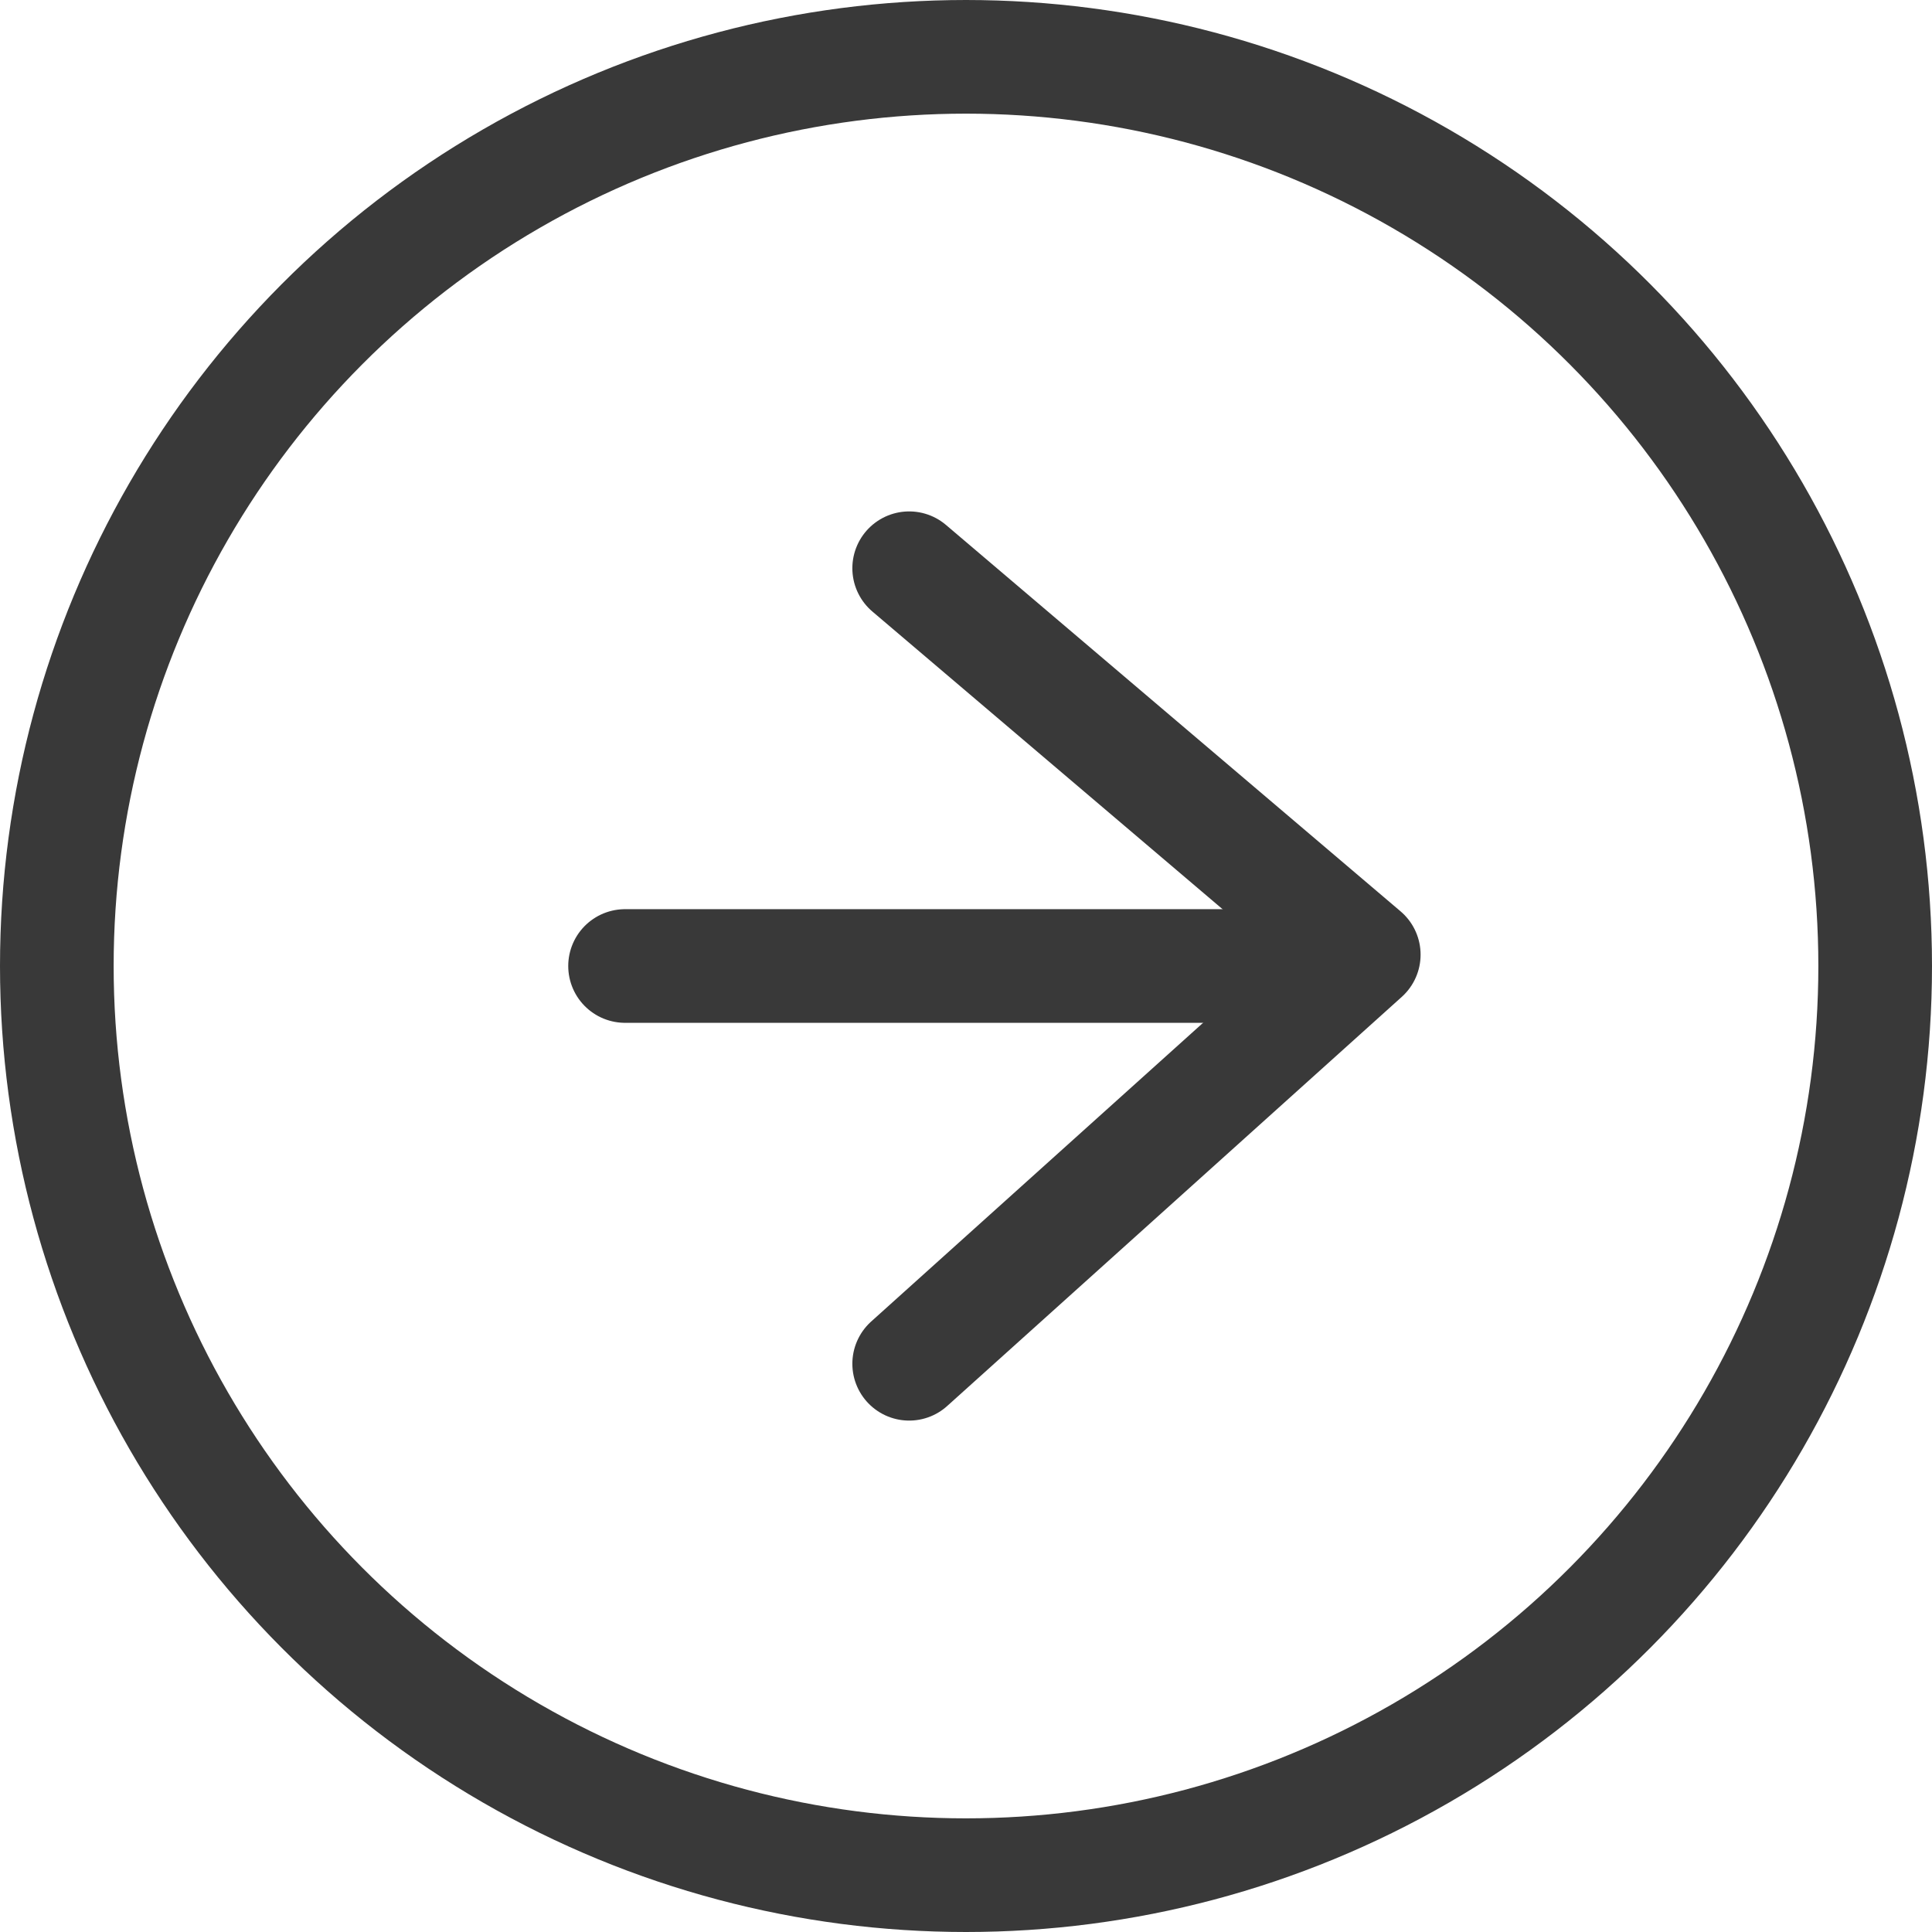
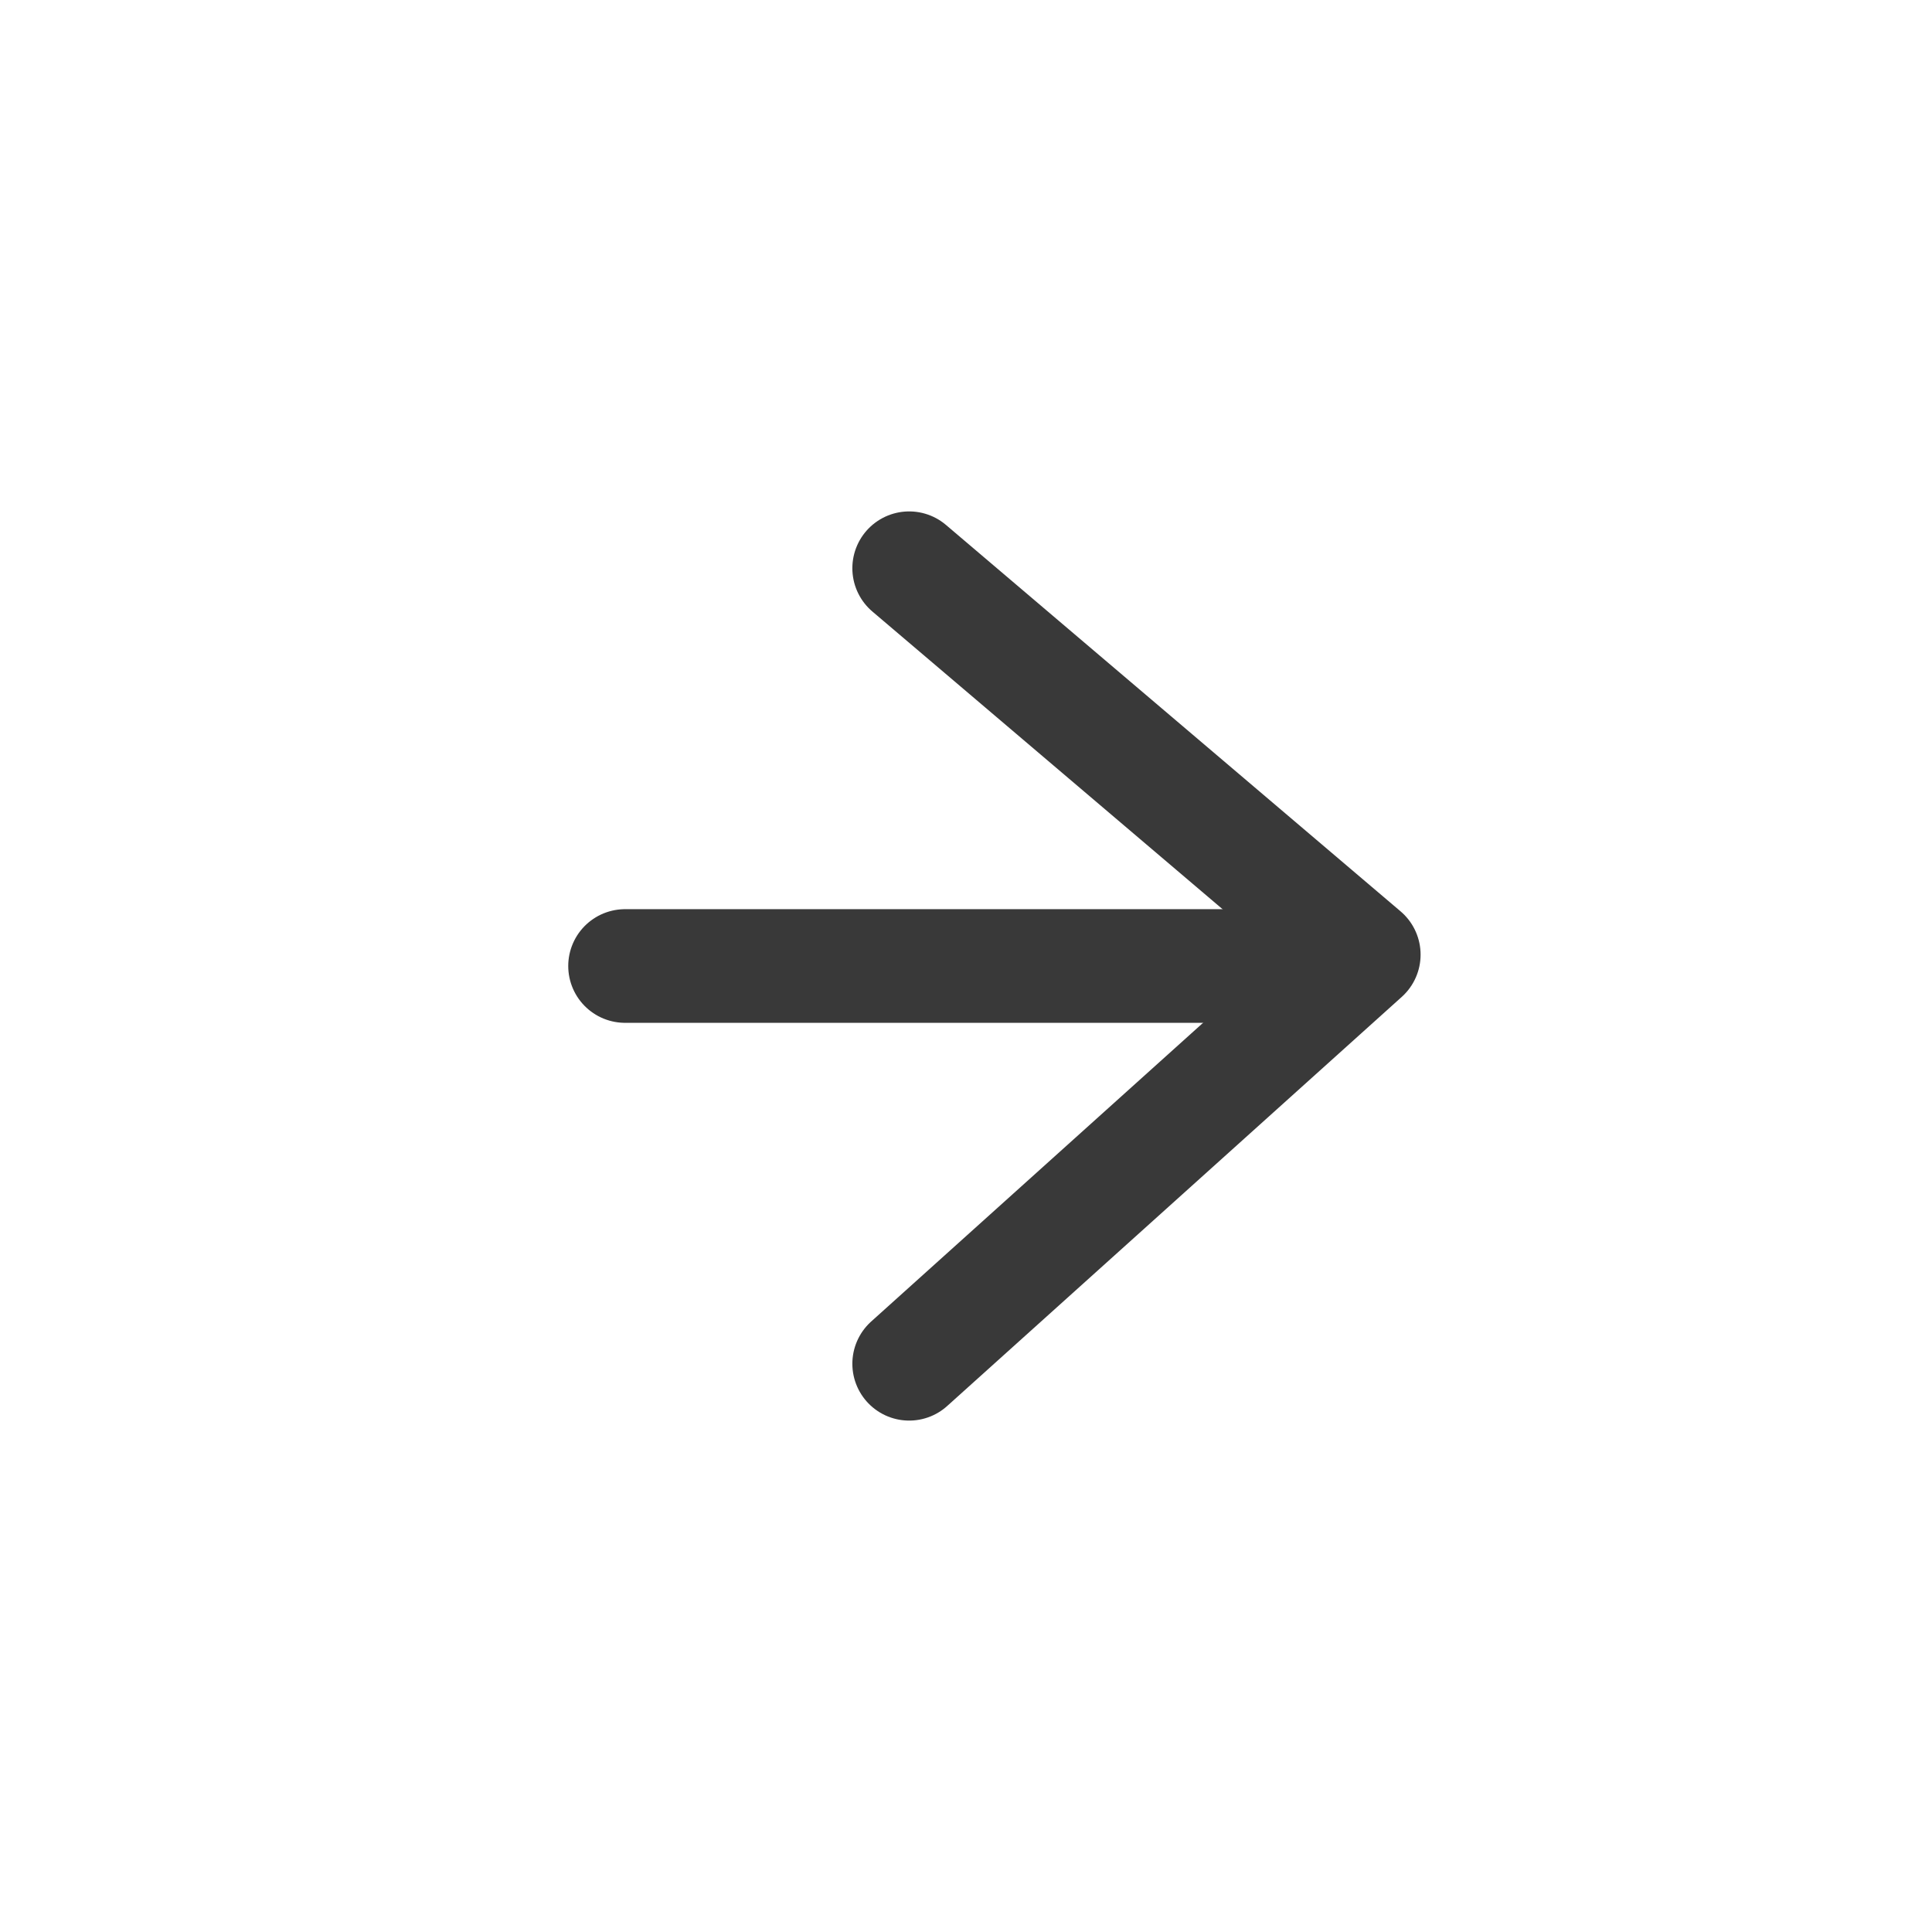
<svg xmlns="http://www.w3.org/2000/svg" width="17" height="17" viewBox="0 0 17 17" fill="none">
-   <circle cx="8.5" cy="8.5" r="8" stroke="#393939" />
  <path d="M8 12L12 8.4L8 5" stroke="#393939" stroke-linecap="round" stroke-linejoin="round" />
  <path d="M11 8.5H5.5" stroke="#393939" stroke-linecap="round" stroke-linejoin="round" />
</svg>